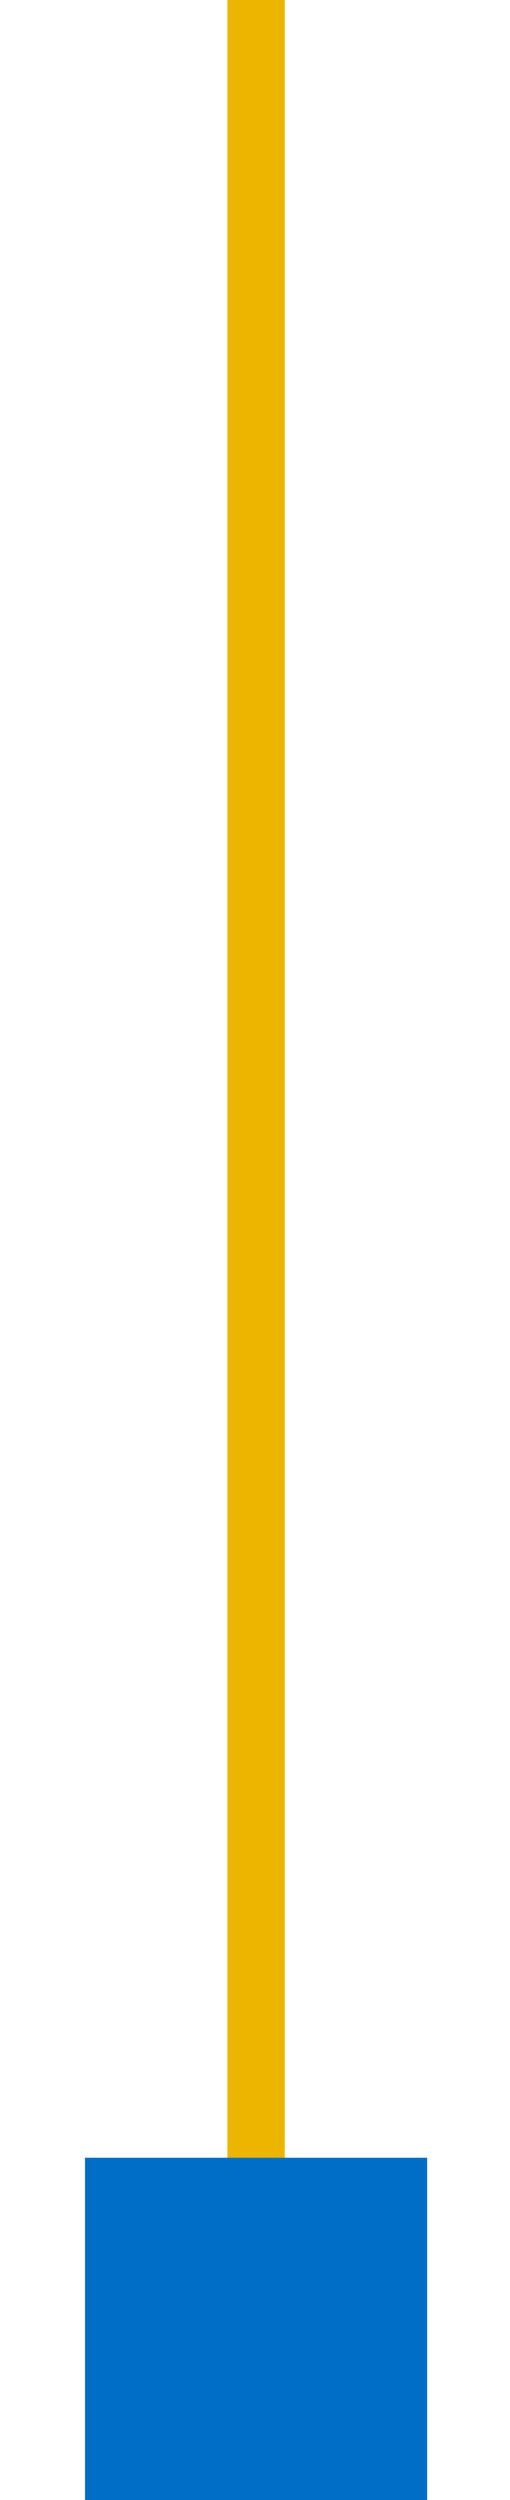
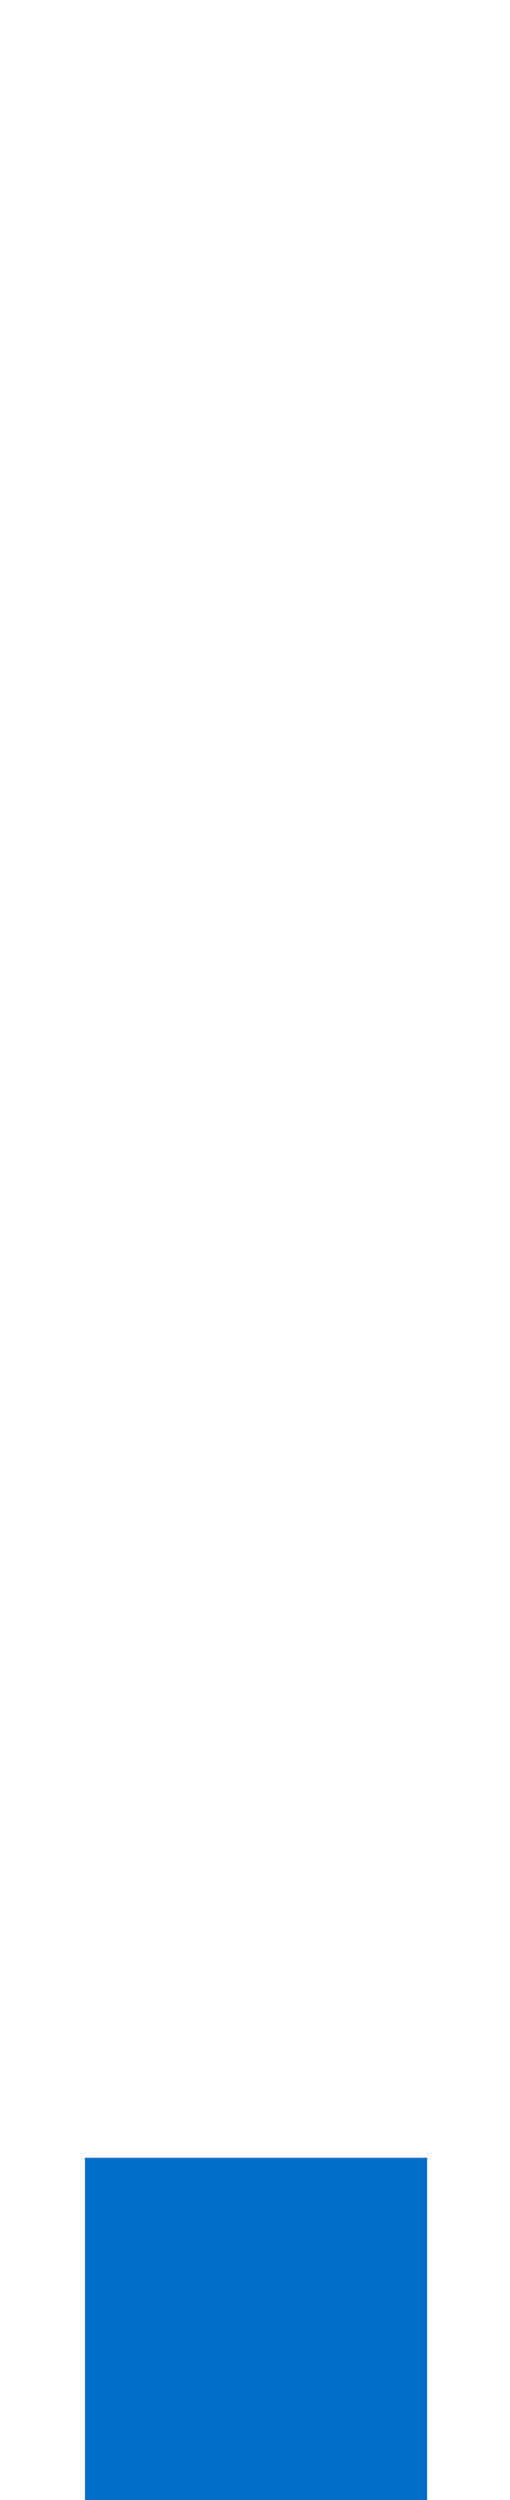
<svg xmlns="http://www.w3.org/2000/svg" version="1.1" id="Layer_1" x="0px" y="0px" viewBox="0 0 24 117.6" style="enable-background:new 0 0 24 117.6;" xml:space="preserve">
  <style type="text/css">
	.st0{fill:#EDB500;}
	.st1{fill:#006EC7;}
	.st2{fill:#003554;}
	.st3{fill:#FFFFFF;}
	.st4{fill:none;stroke:#EDB500;stroke-width:3;stroke-miterlimit:10;}
	.st5{fill:none;stroke:#EDB500;stroke-width:3.419;stroke-miterlimit:10;}
</style>
  <g>
-     <rect x="10.7" class="st0" width="2.7" height="109.6" />
    <rect x="4" y="101.5" class="st1" width="16.1" height="16.1" />
  </g>
</svg>